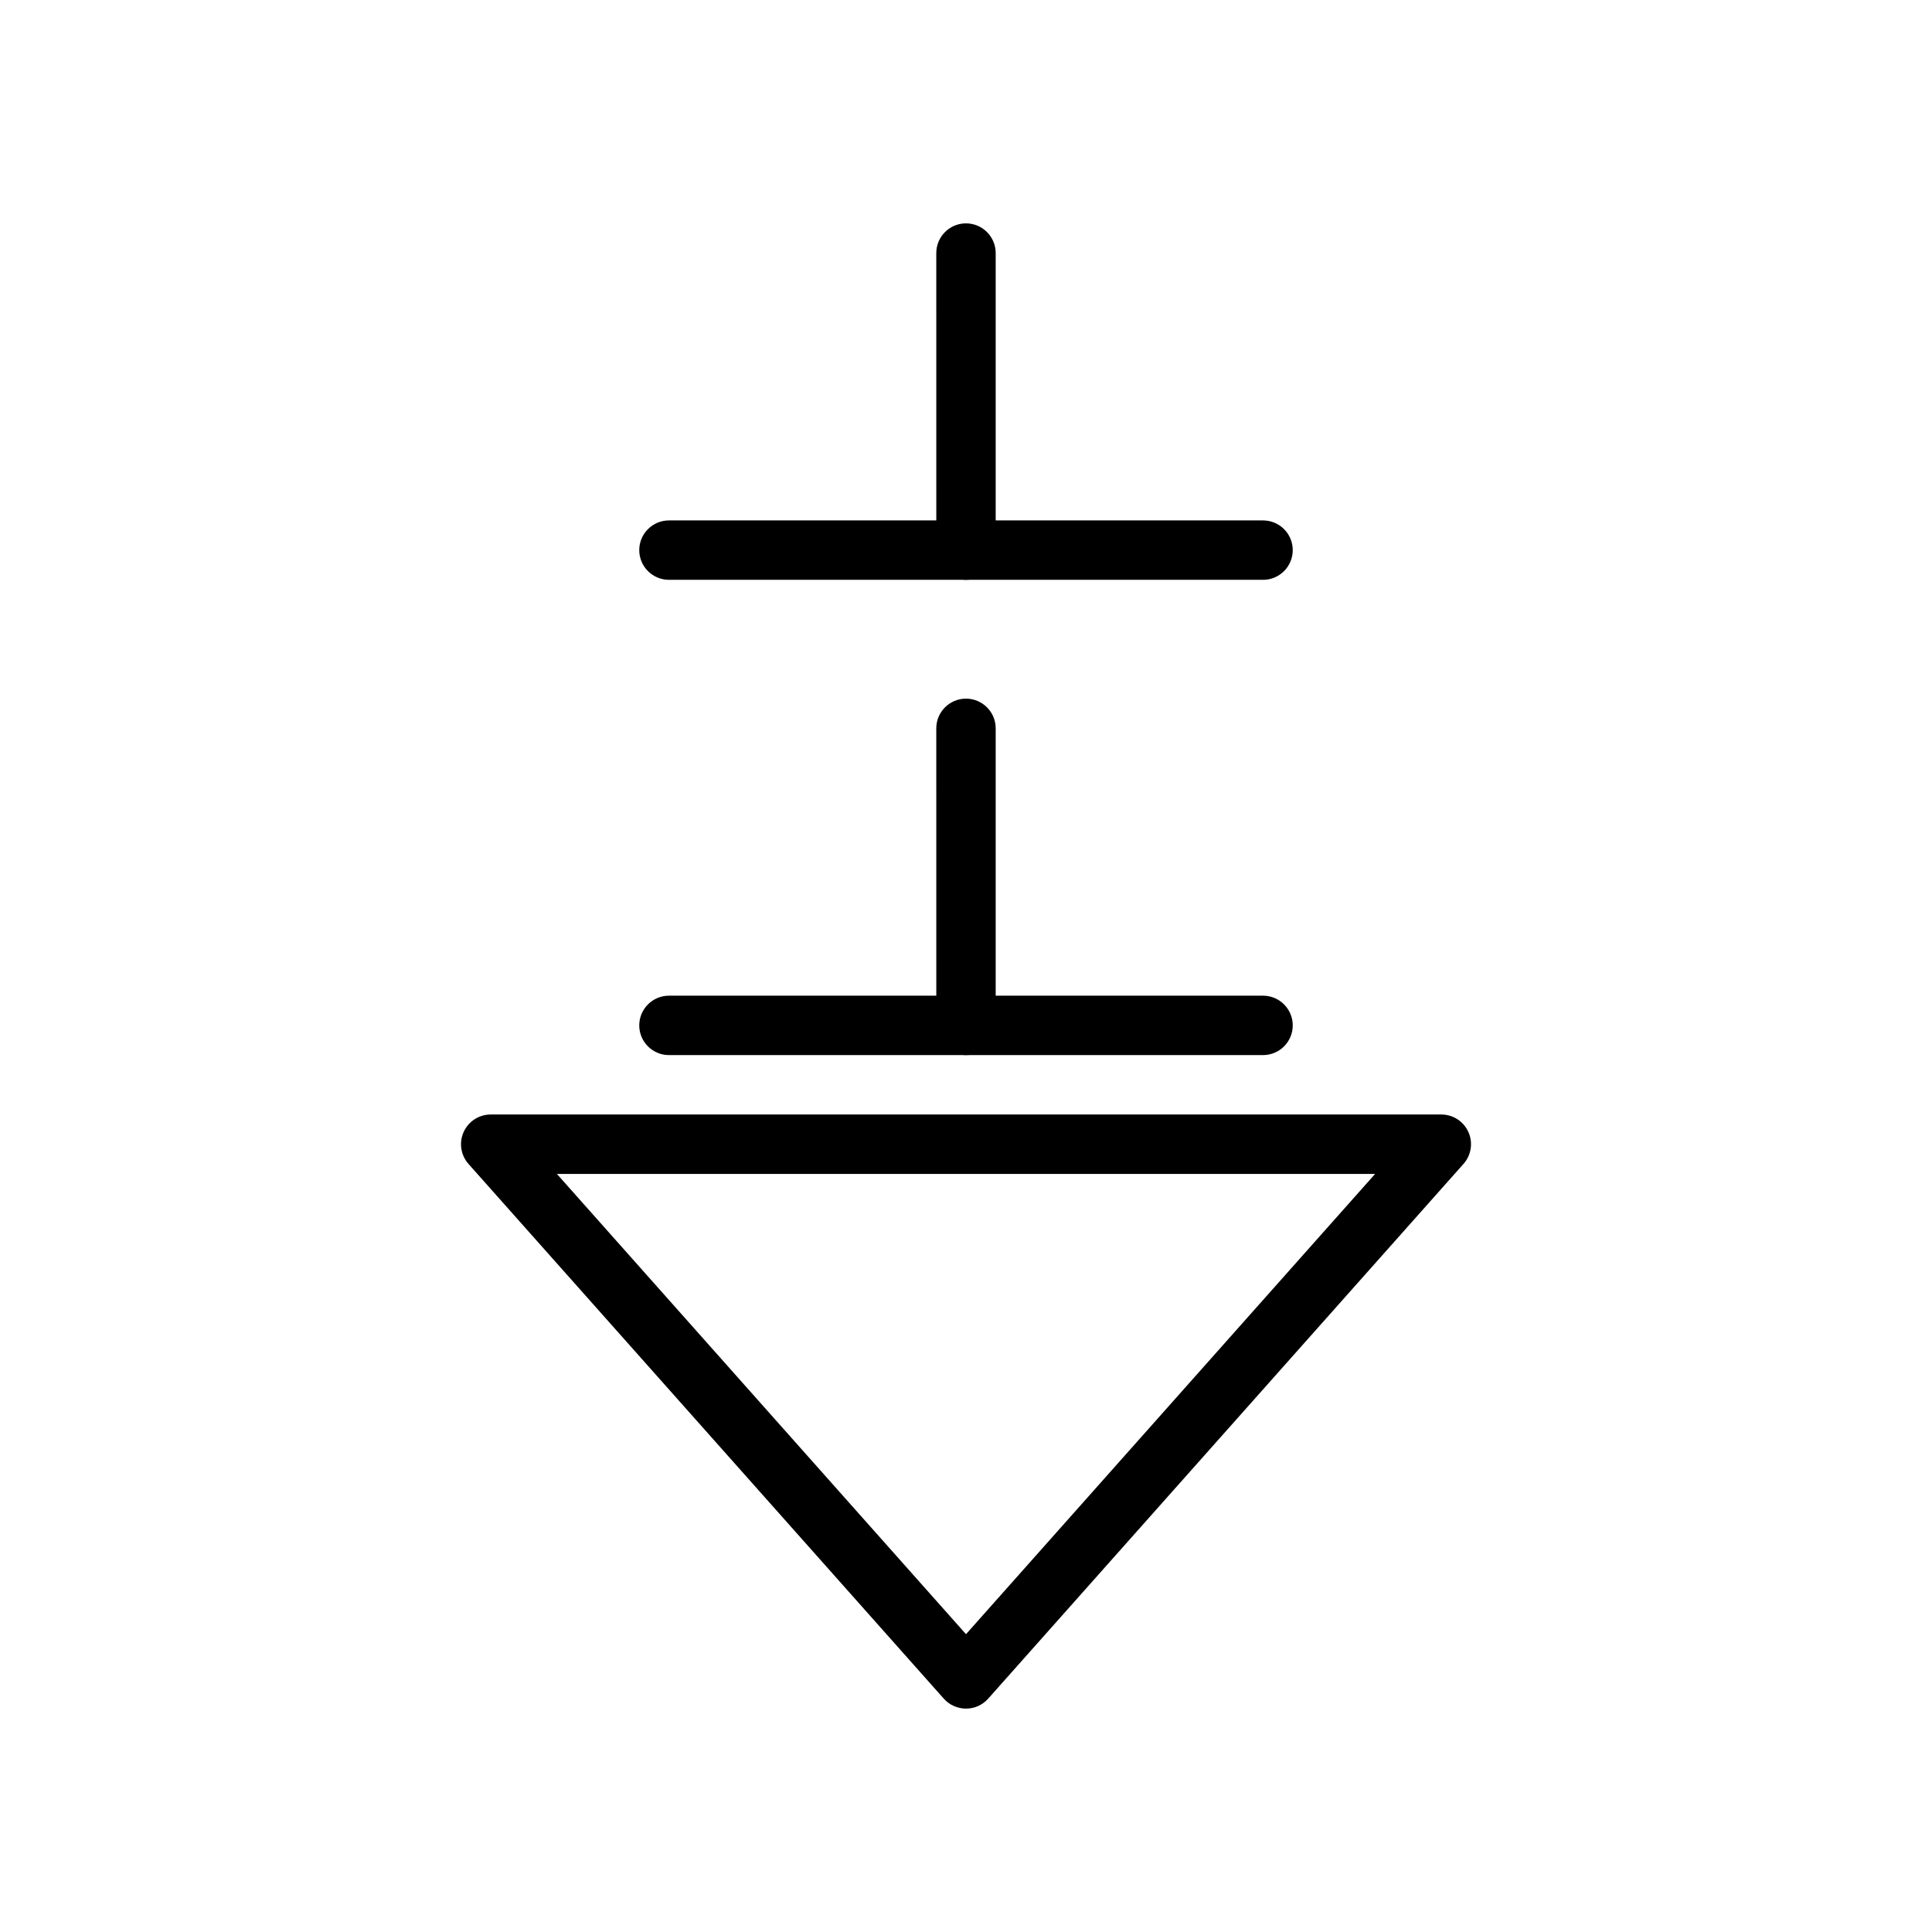
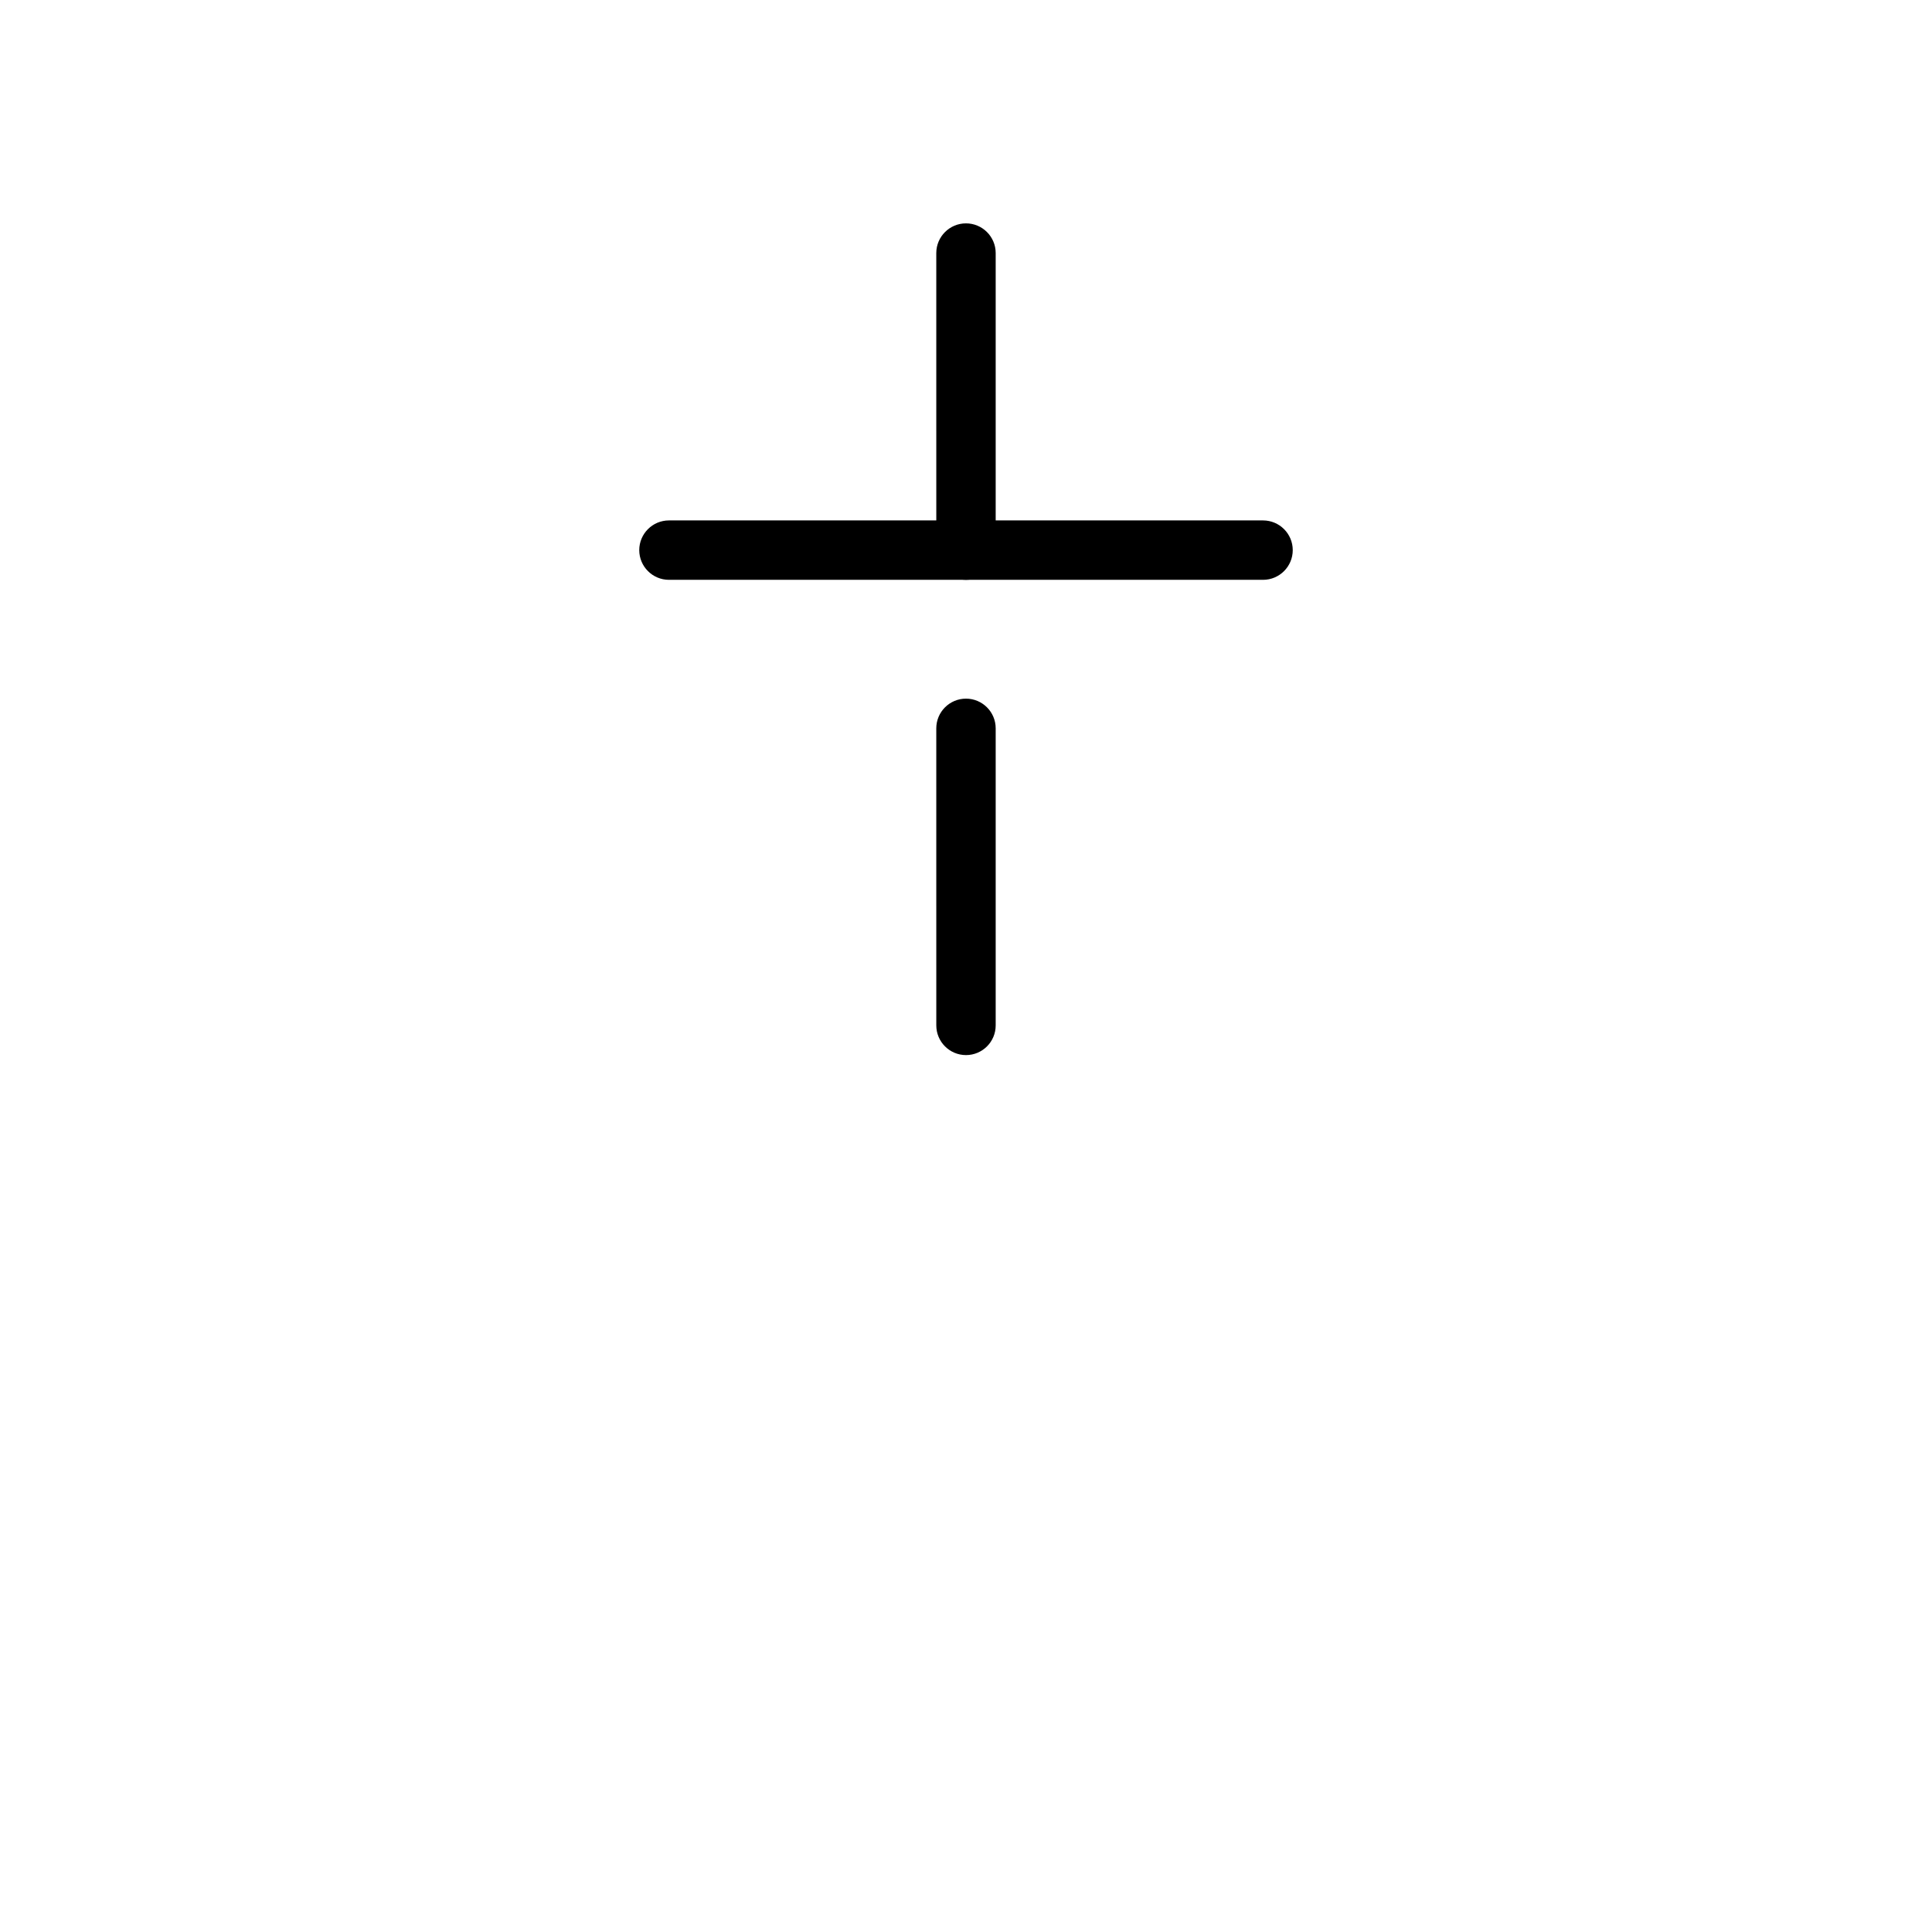
<svg xmlns="http://www.w3.org/2000/svg" fill="#000000" width="800px" height="800px" version="1.1" viewBox="144 144 512 512">
  <g>
-     <path d="m478.72 423.61h-157.44c-4.344 0-7.871-3.527-7.871-7.871s3.527-7.871 7.871-7.871h157.44c4.344 0 7.871 3.527 7.871 7.871 0 4.348-3.527 7.871-7.871 7.871z" />
-     <path d="m400 596.8c-2.25 0-4.394-0.961-5.887-2.637l-125.95-141.7c-2.055-2.312-2.566-5.629-1.301-8.453 1.273-2.84 4.086-4.656 7.188-4.656h251.91c3.102 0 5.91 1.82 7.18 4.644 1.273 2.824 0.762 6.141-1.301 8.453l-125.95 141.7c-1.488 1.688-3.629 2.648-5.879 2.648zm-108.42-141.7 108.42 121.98 108.42-121.98z" />
    <path d="m400 423.61c-4.344 0-7.871-3.527-7.871-7.871l-0.004-78.719c0-4.344 3.527-7.871 7.871-7.871s7.871 3.527 7.871 7.871v78.719c0.004 4.348-3.523 7.871-7.867 7.871z" />
    <path d="m478.72 297.66h-157.44c-4.344 0-7.871-3.527-7.871-7.871s3.527-7.871 7.871-7.871h157.44c4.344 0 7.871 3.527 7.871 7.871s-3.527 7.871-7.871 7.871z" />
    <path d="m400 297.66c-4.344 0-7.871-3.527-7.871-7.871l-0.004-78.723c0-4.344 3.527-7.871 7.871-7.871s7.871 3.527 7.871 7.871v78.719c0.004 4.348-3.523 7.875-7.867 7.875z" />
  </g>
</svg>